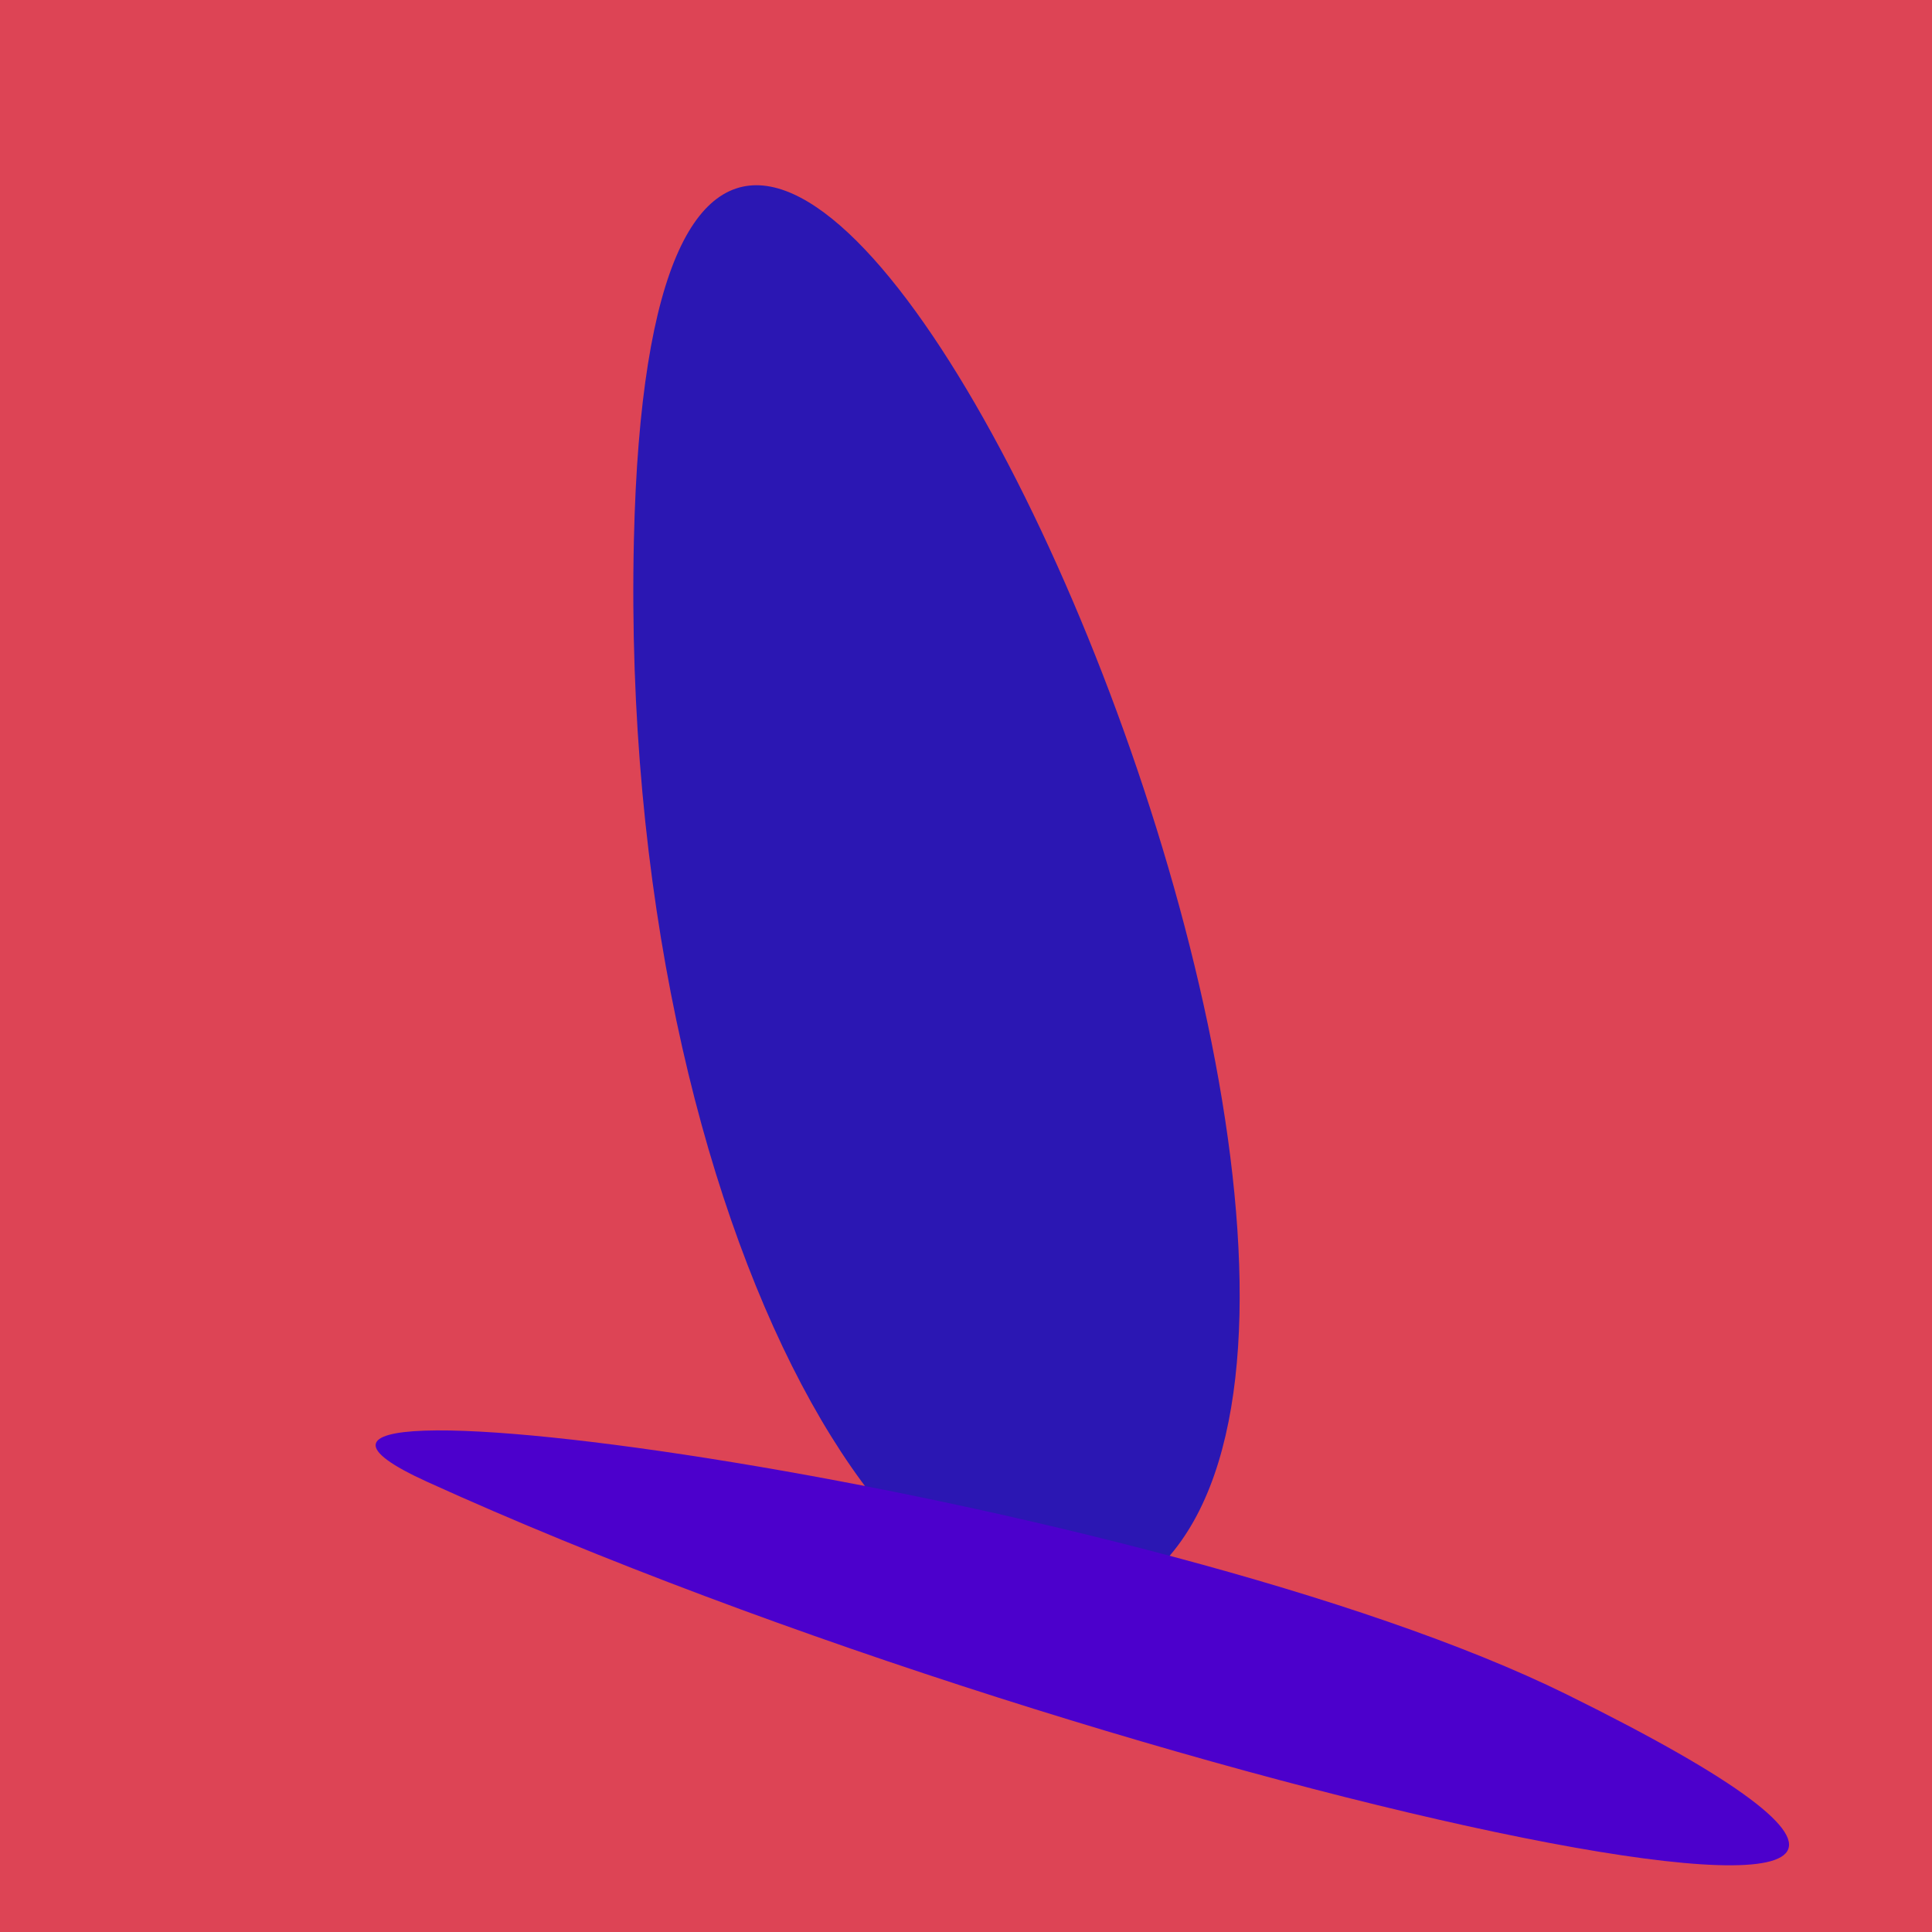
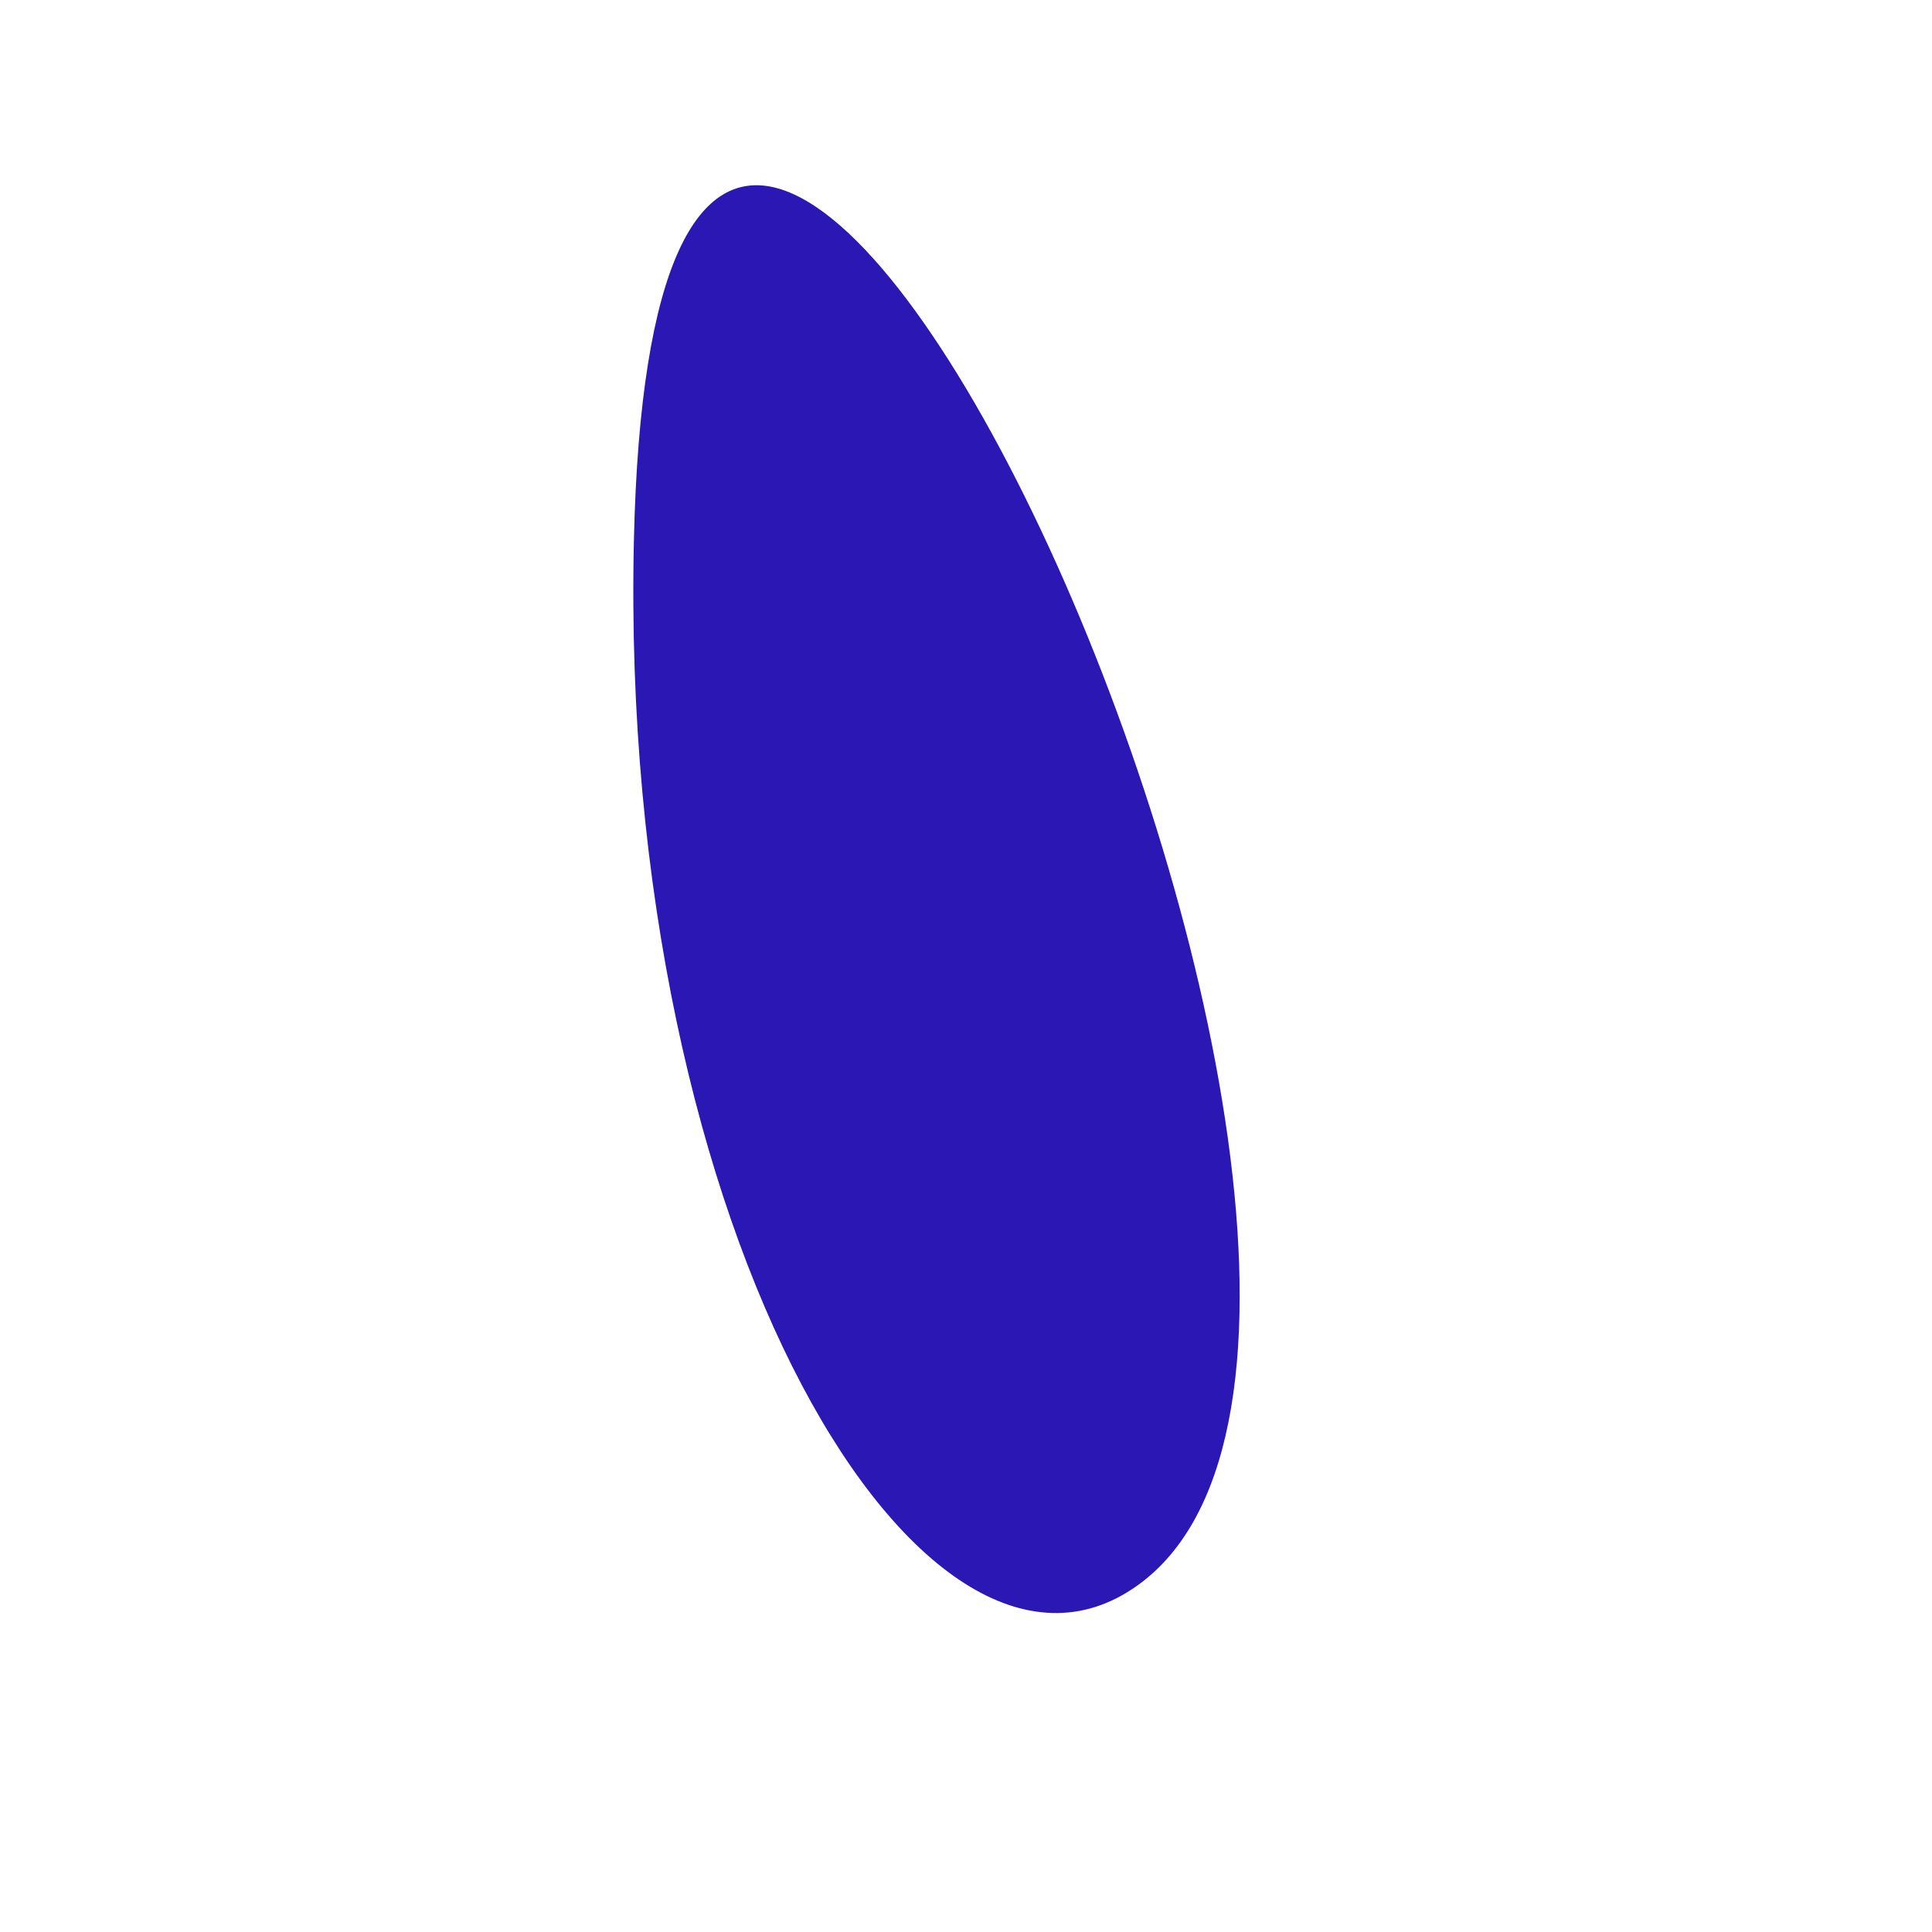
<svg xmlns="http://www.w3.org/2000/svg" width="128" height="128">
  <g>
-     <rect width="128" height="128" fill="#d45" />
    <path d="M 41.997 35.793 C 40.951 82.085 61.442 115.638 75.64 104.833 C 101.076 85.475 43.678 -38.582 41.997 35.793" fill="rgb(43,23,179)" />
-     <path d="M 28.298 98.173 C 74.308 119.096 150.806 135.459 103.796 112.259 C 76.574 98.825 9.01 89.401 28.298 98.173" fill="rgb(76,0,204)" />
  </g>
</svg>